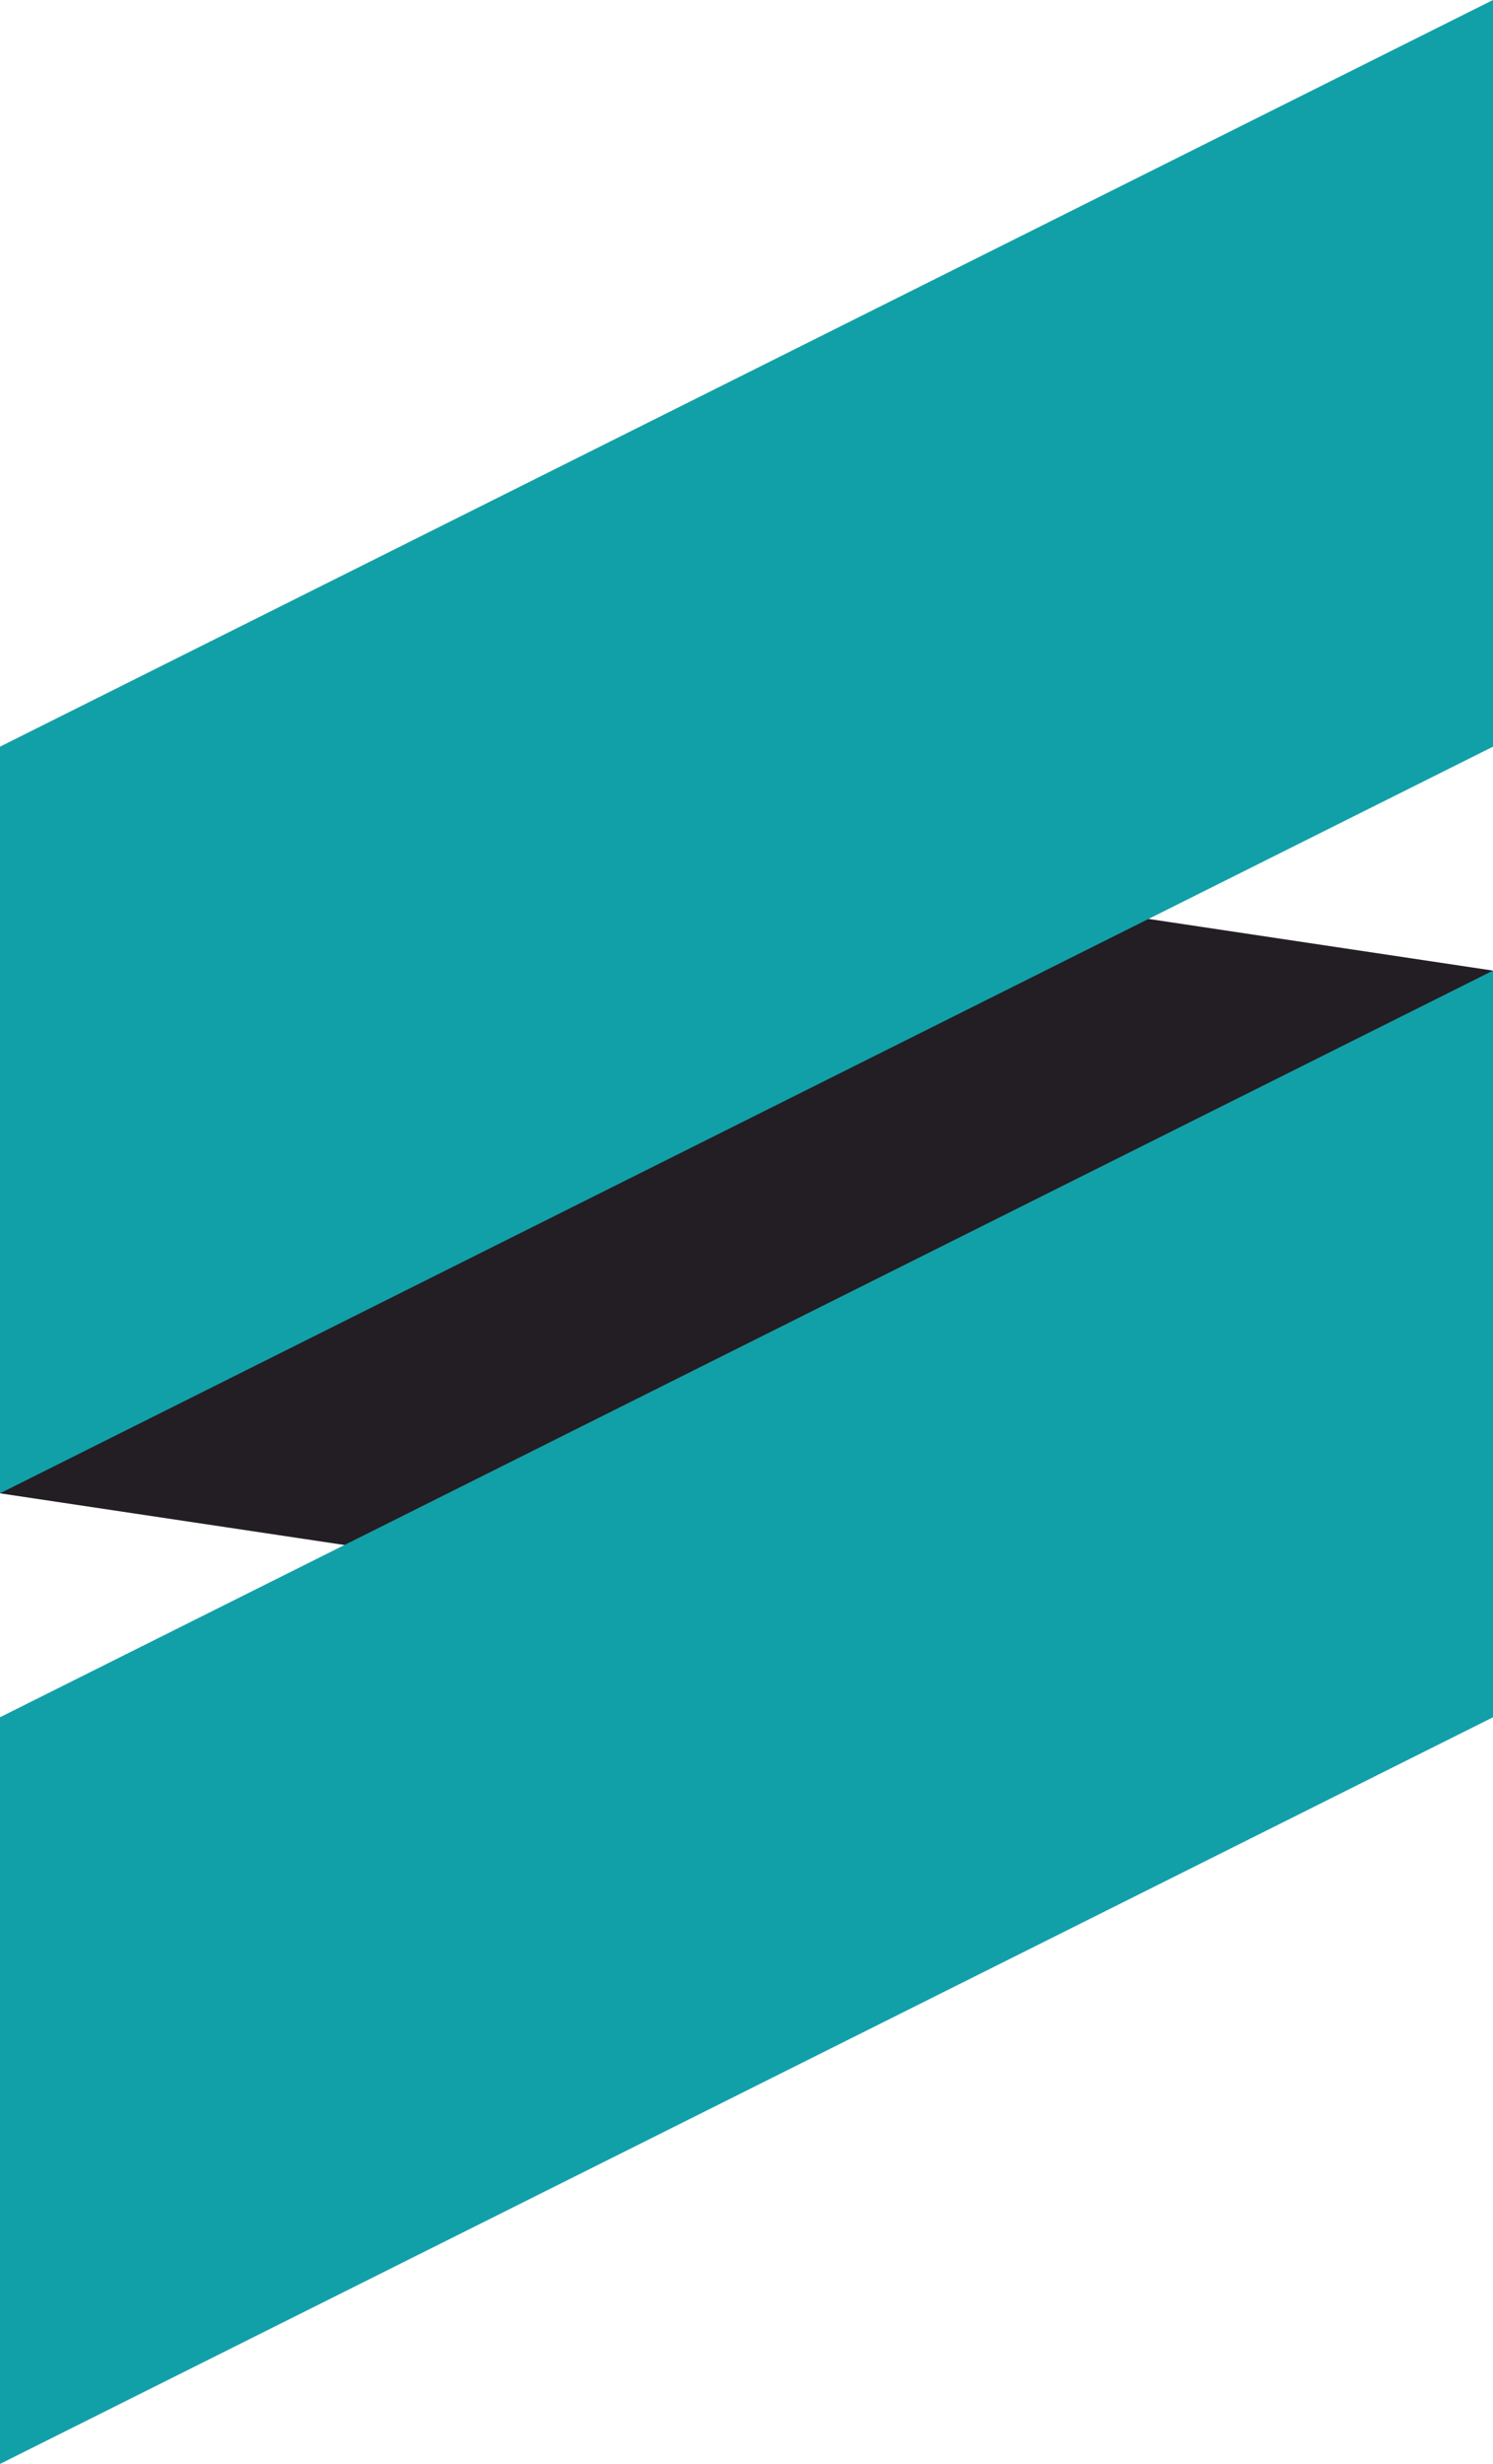
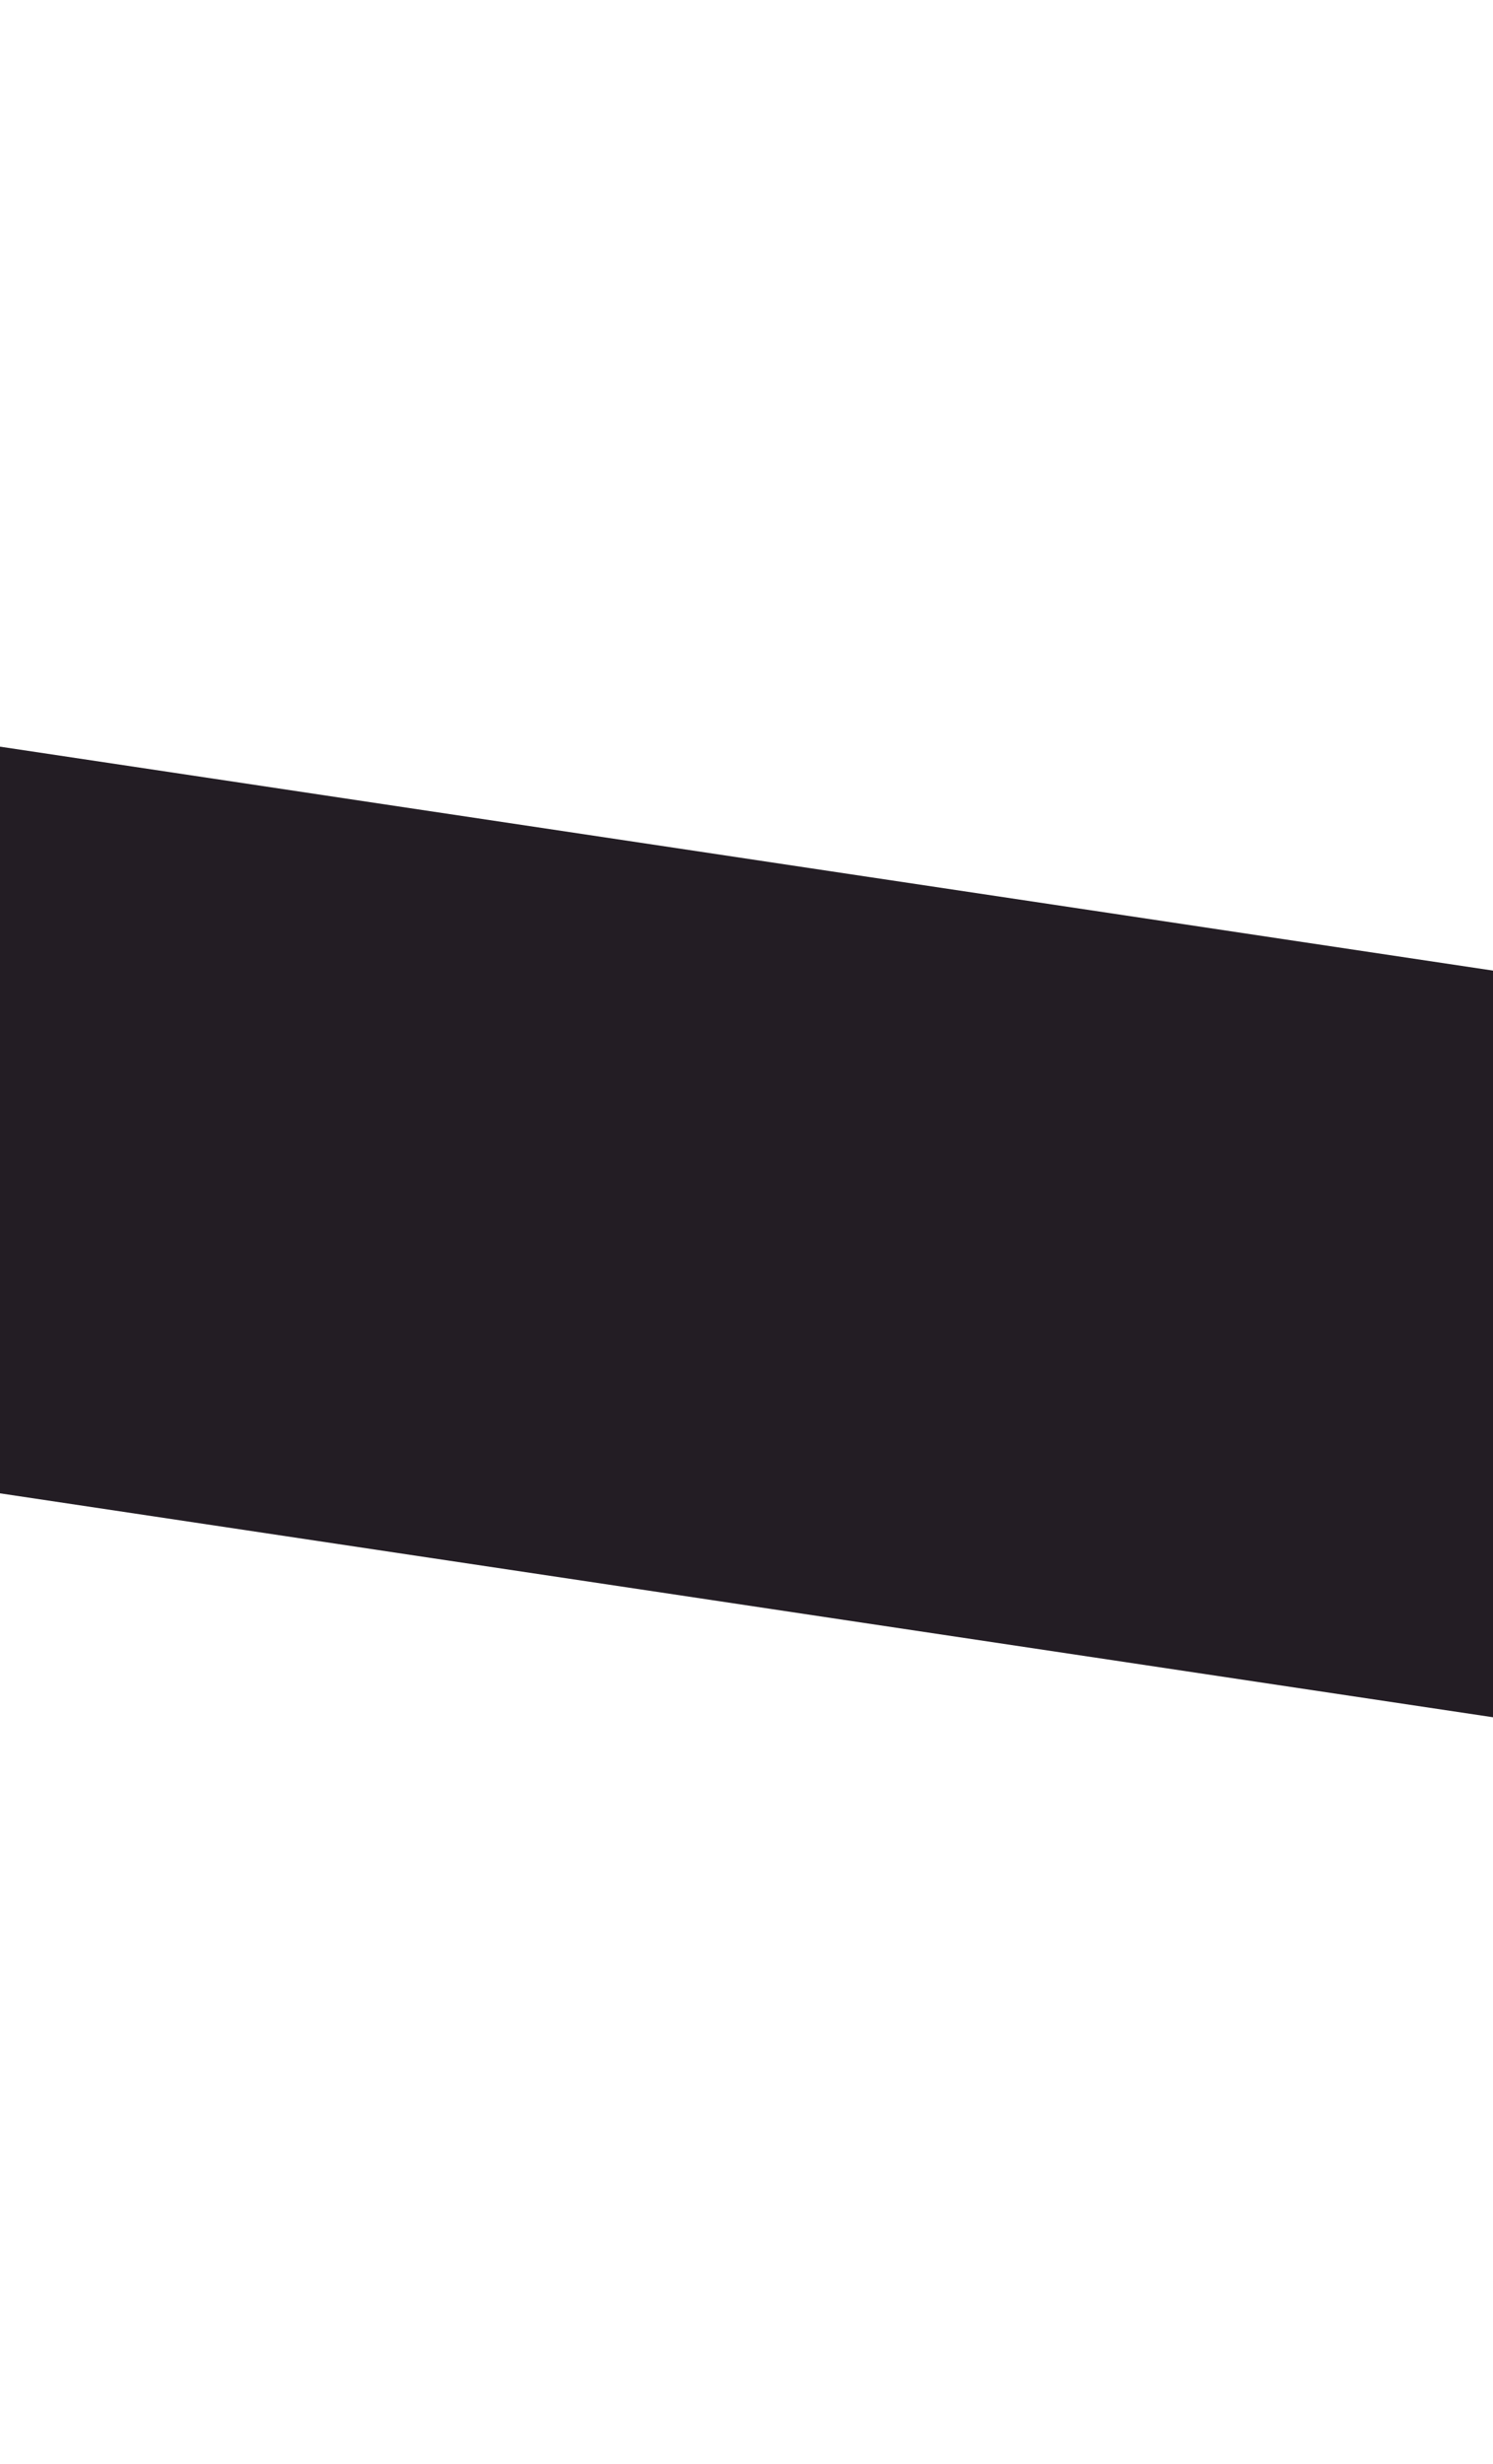
<svg xmlns="http://www.w3.org/2000/svg" viewBox="0 0 86.96 143.48">
  <defs>
    <style>.cls-1{fill:#231d24;}.cls-2{fill:#11a0a7;}</style>
  </defs>
  <title>Asset 1</title>
  <g id="Layer_2" data-name="Layer 2">
    <g id="_-_08Footer" data-name="- 08Footer">
      <polygon class="cls-1" points="0 43.48 86.96 56.52 86.96 100 0 86.96 0 43.48" />
-       <polygon class="cls-2" points="86.96 0 0 43.48 0 86.96 86.96 43.48 86.96 0" />
-       <polygon class="cls-2" points="86.96 56.52 0 100 0 143.48 86.96 100 86.96 56.52" />
    </g>
  </g>
</svg>